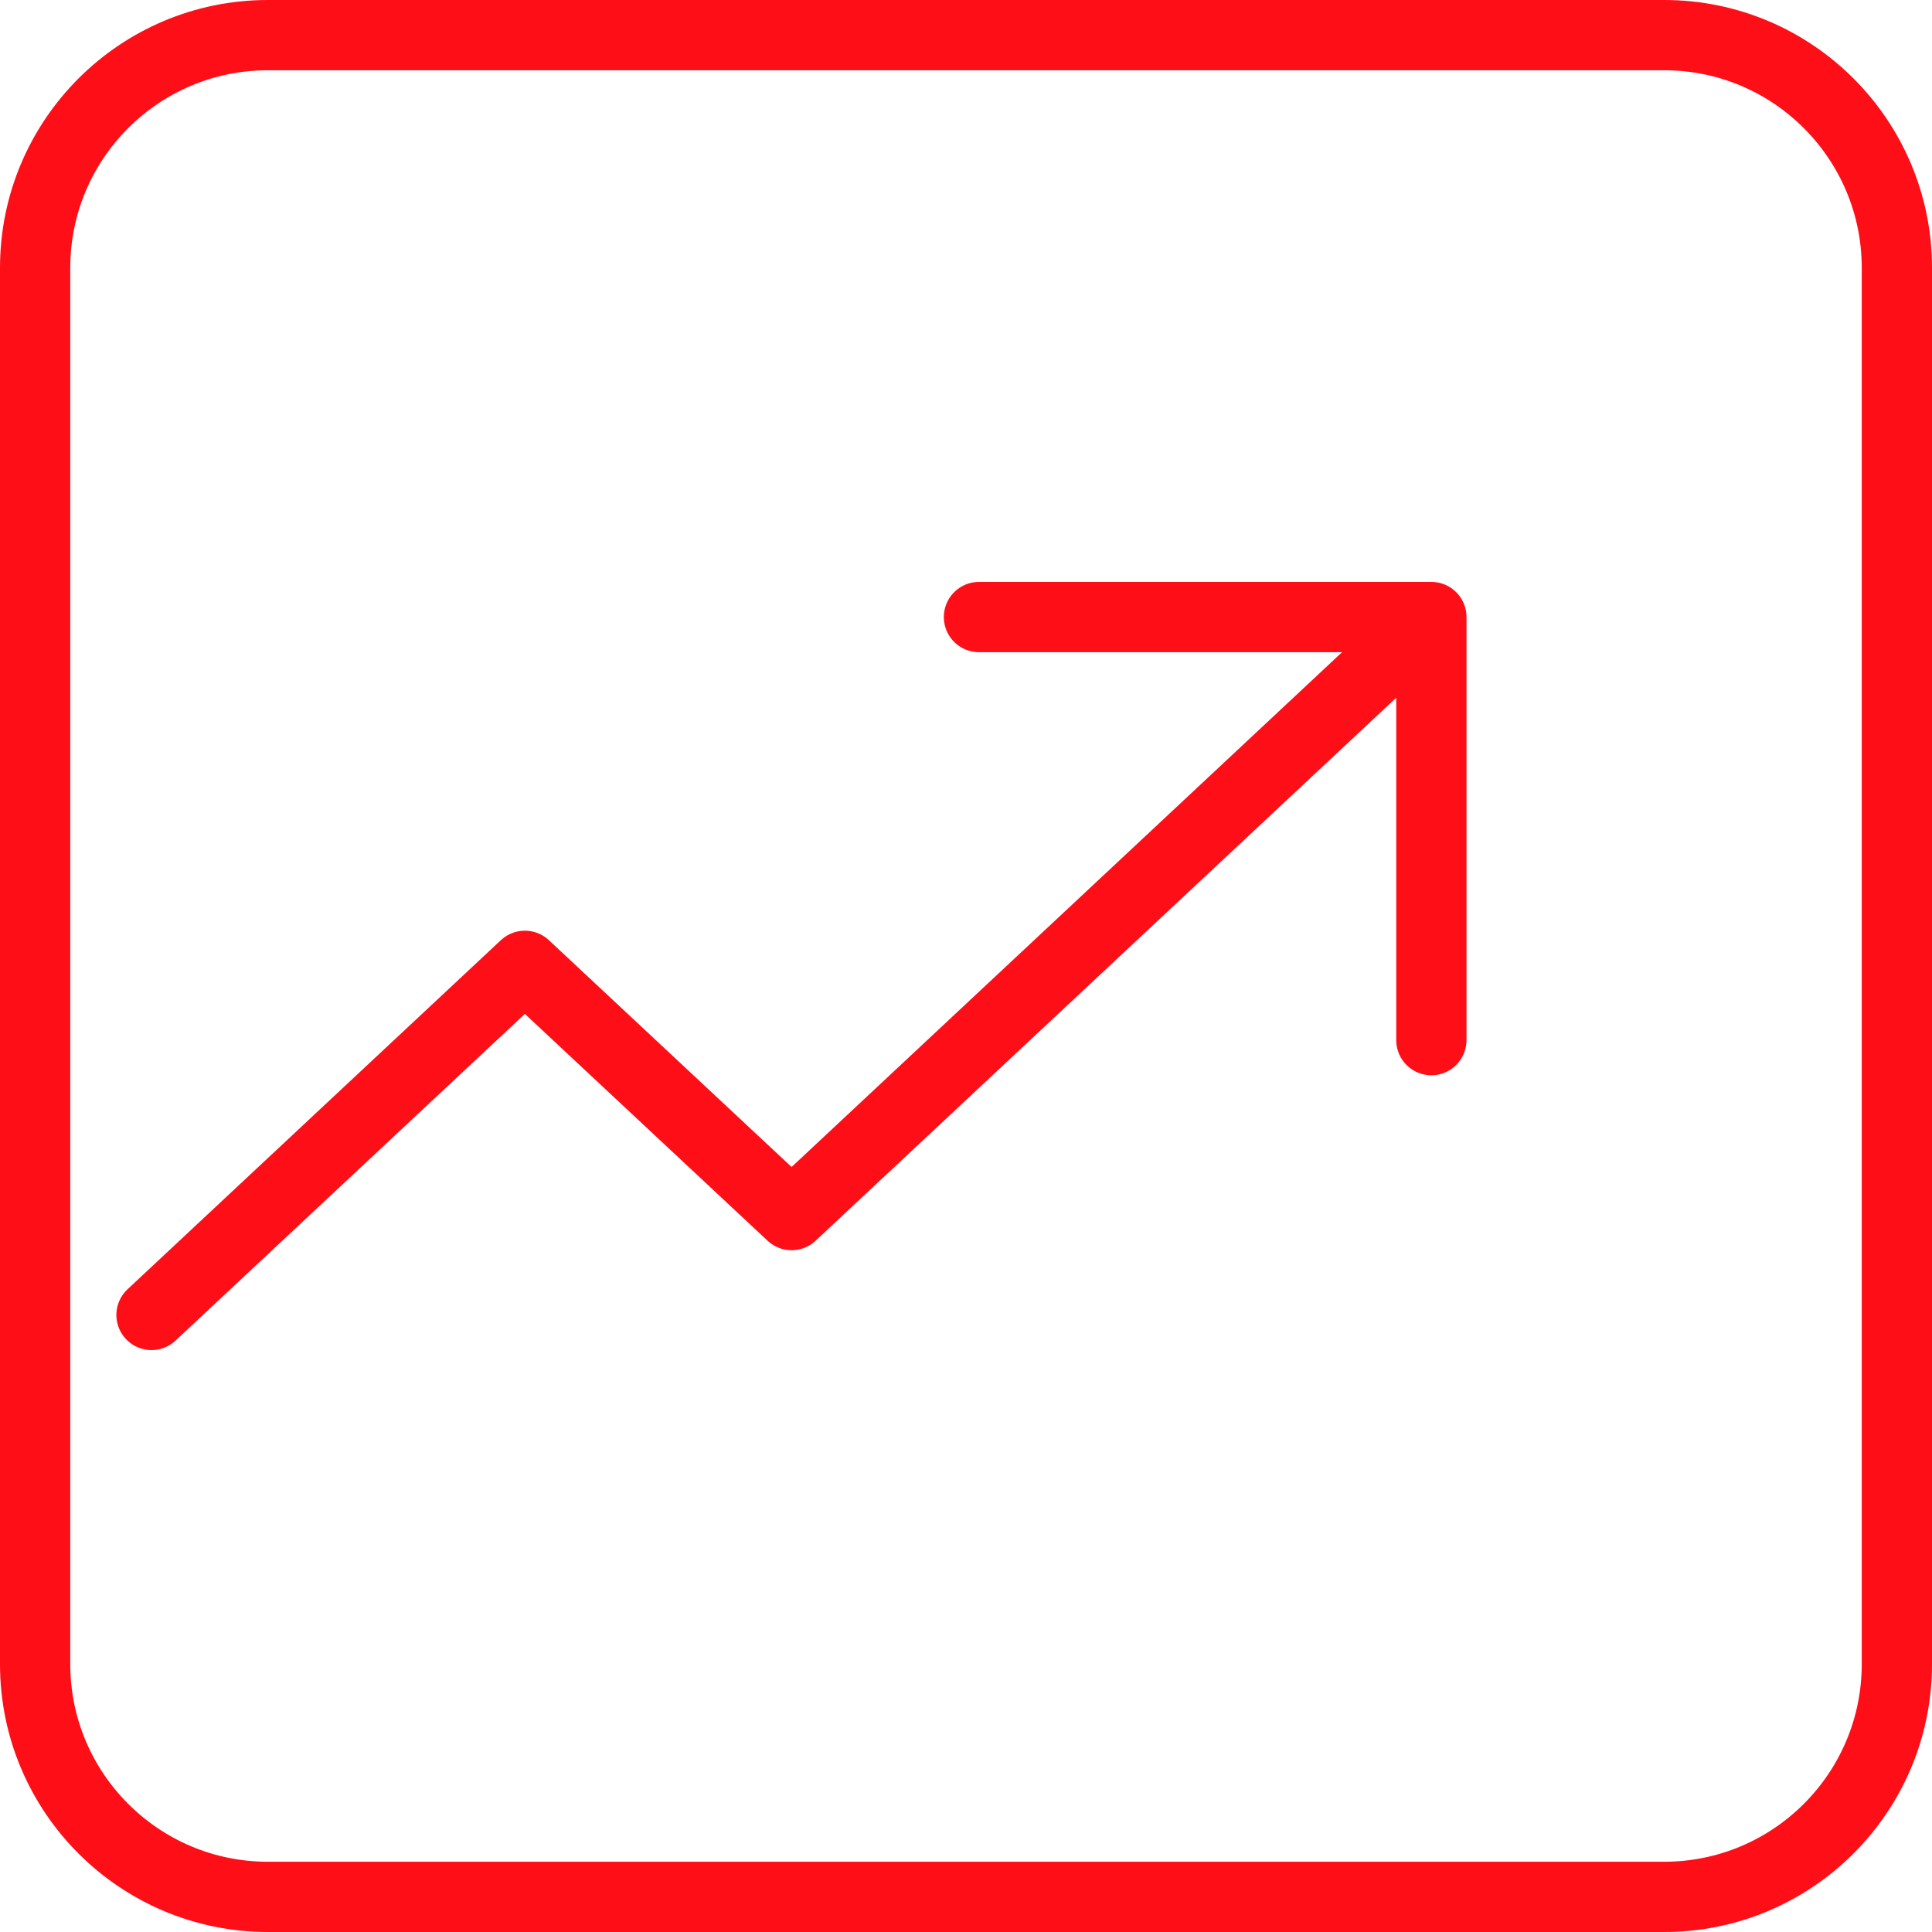
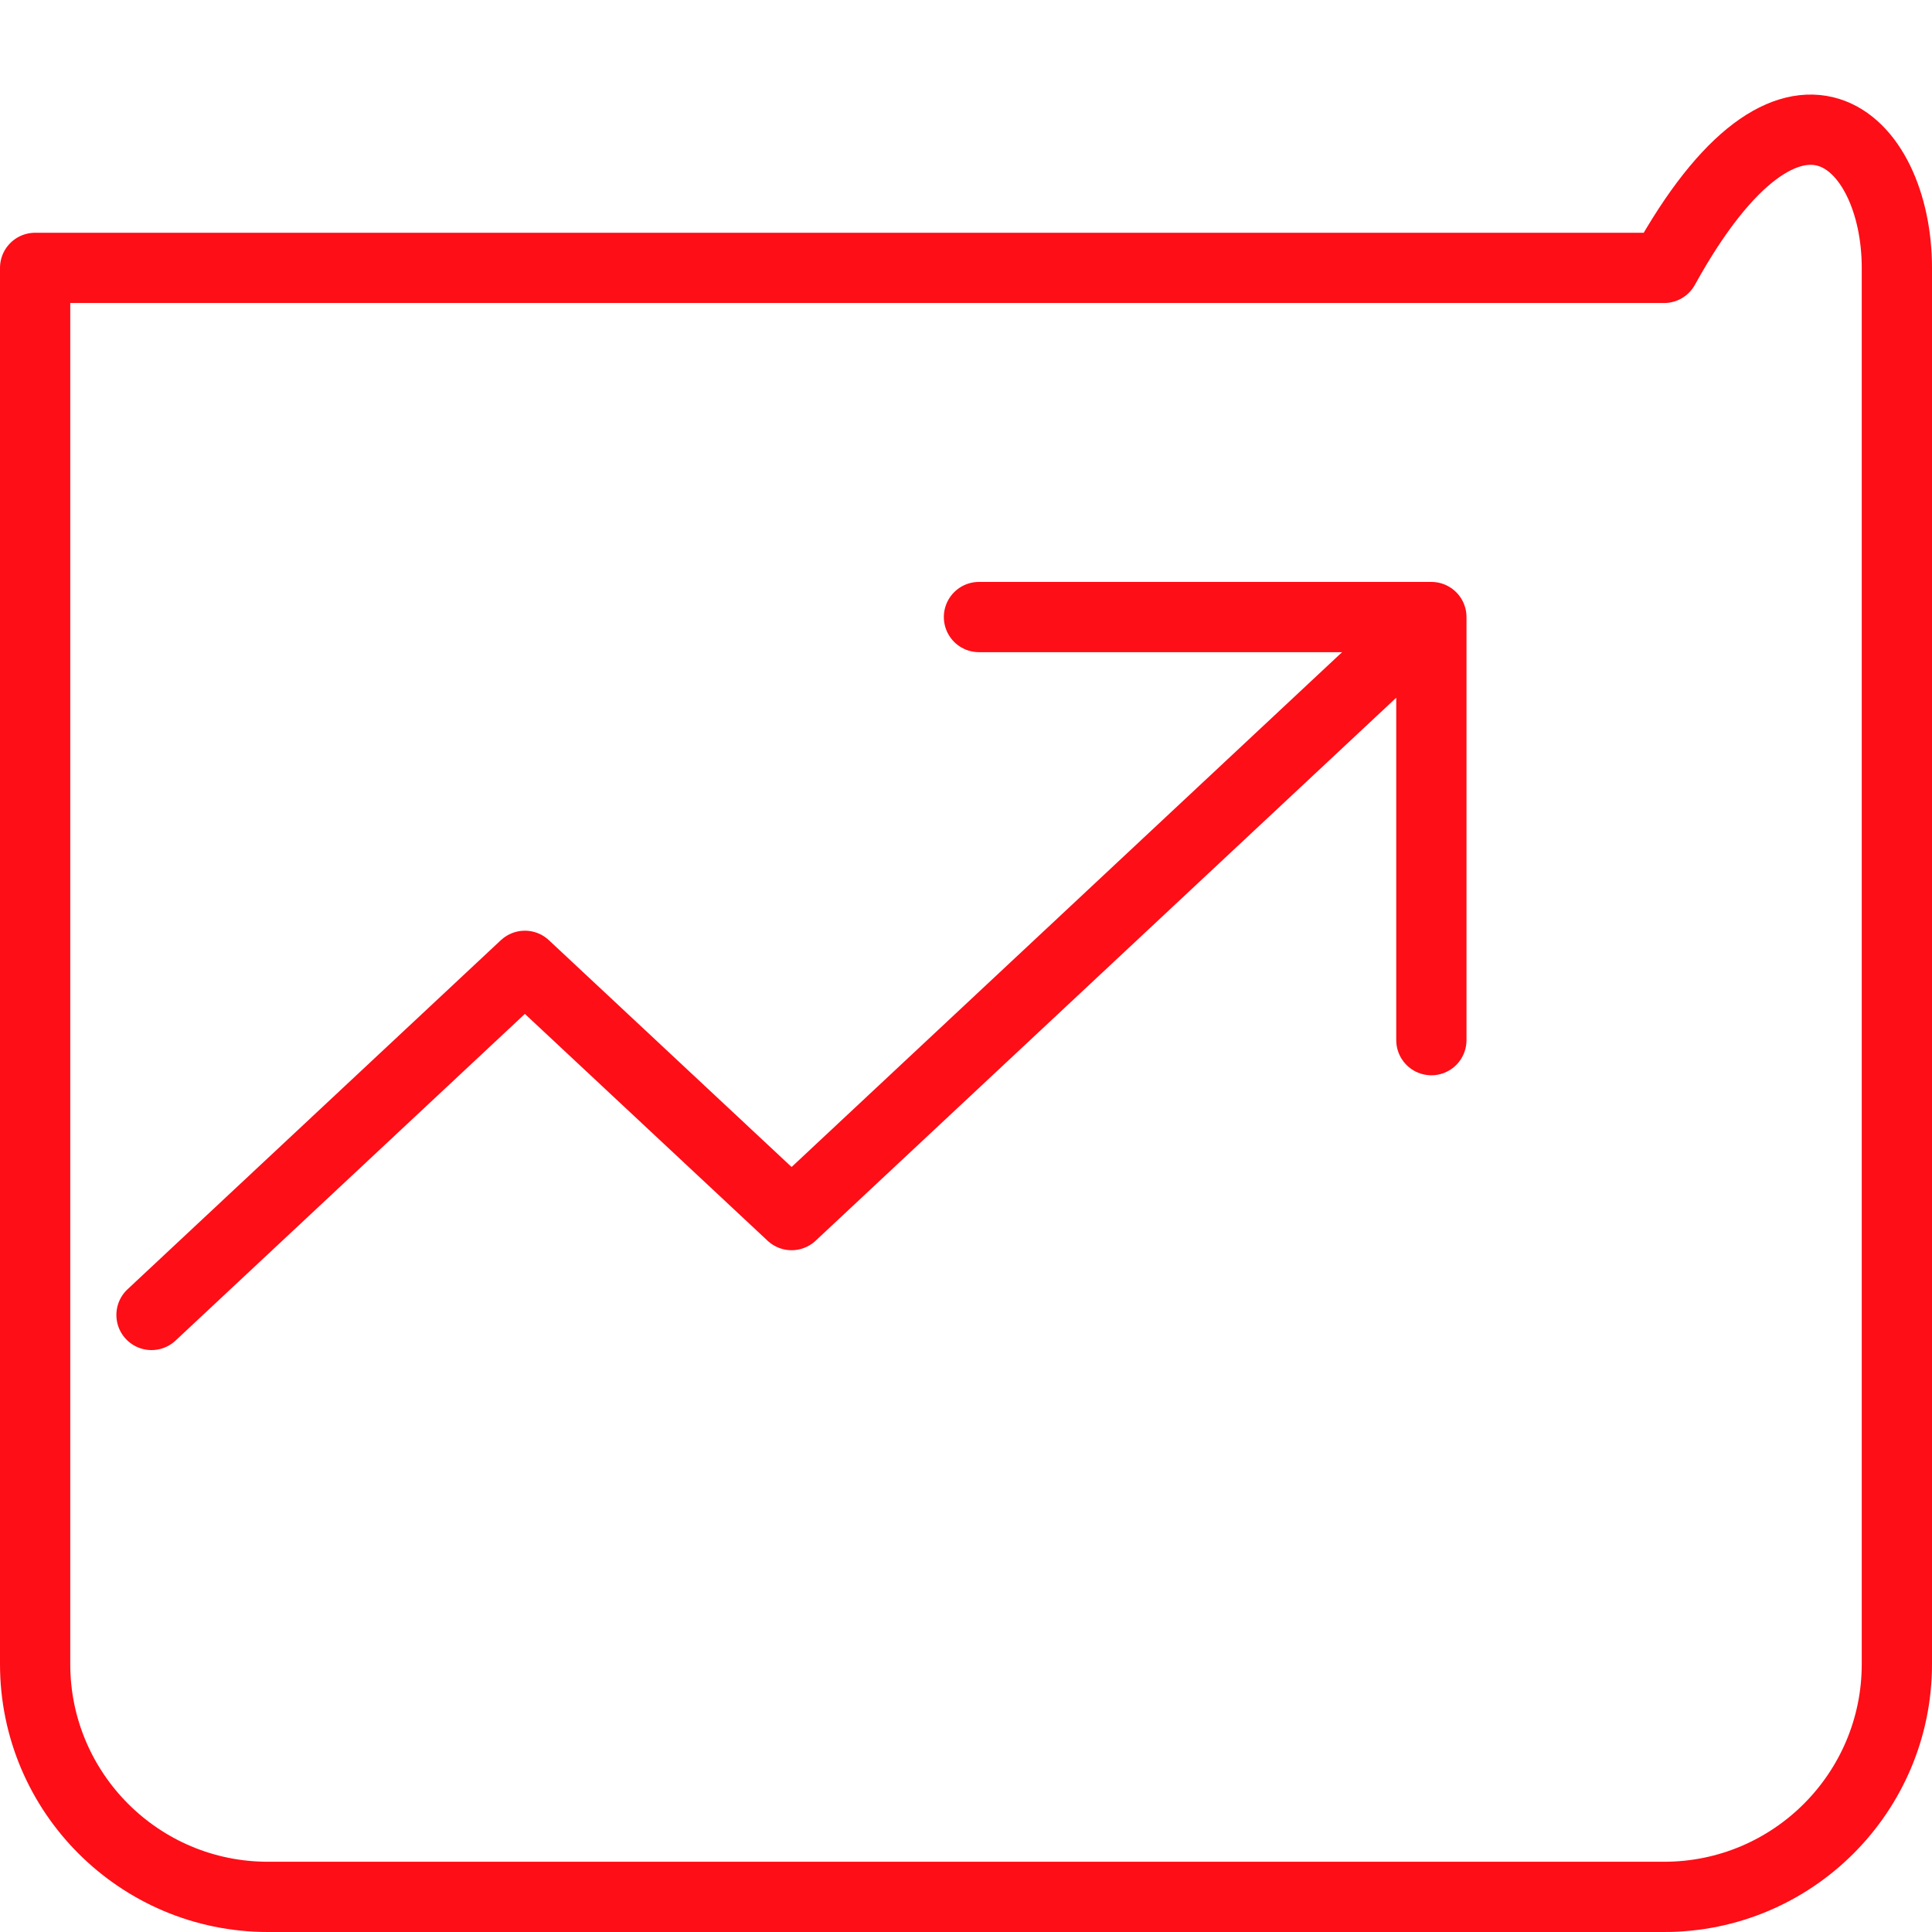
<svg xmlns="http://www.w3.org/2000/svg" width="55" height="55" viewBox="0 0 55 55" fill="none">
-   <path d="M4.313 37.434L14.942 27.495L22.535 34.591L39.235 18.973M27.869 17.566H40.748V29.611M7.626 54C3.968 54 1 51.032 1 47.374V7.626C1 3.968 3.968 1 7.626 1H47.374C51.032 1 54 3.968 54 7.626V47.374C54 51.032 51.032 54 47.374 54H7.626Z" stroke="#FE0E17" stroke-width="2" stroke-linecap="round" stroke-linejoin="round" />
+   <path d="M4.313 37.434L14.942 27.495L22.535 34.591L39.235 18.973M27.869 17.566H40.748V29.611M7.626 54C3.968 54 1 51.032 1 47.374V7.626H47.374C51.032 1 54 3.968 54 7.626V47.374C54 51.032 51.032 54 47.374 54H7.626Z" stroke="#FE0E17" stroke-width="2" stroke-linecap="round" stroke-linejoin="round" />
</svg>